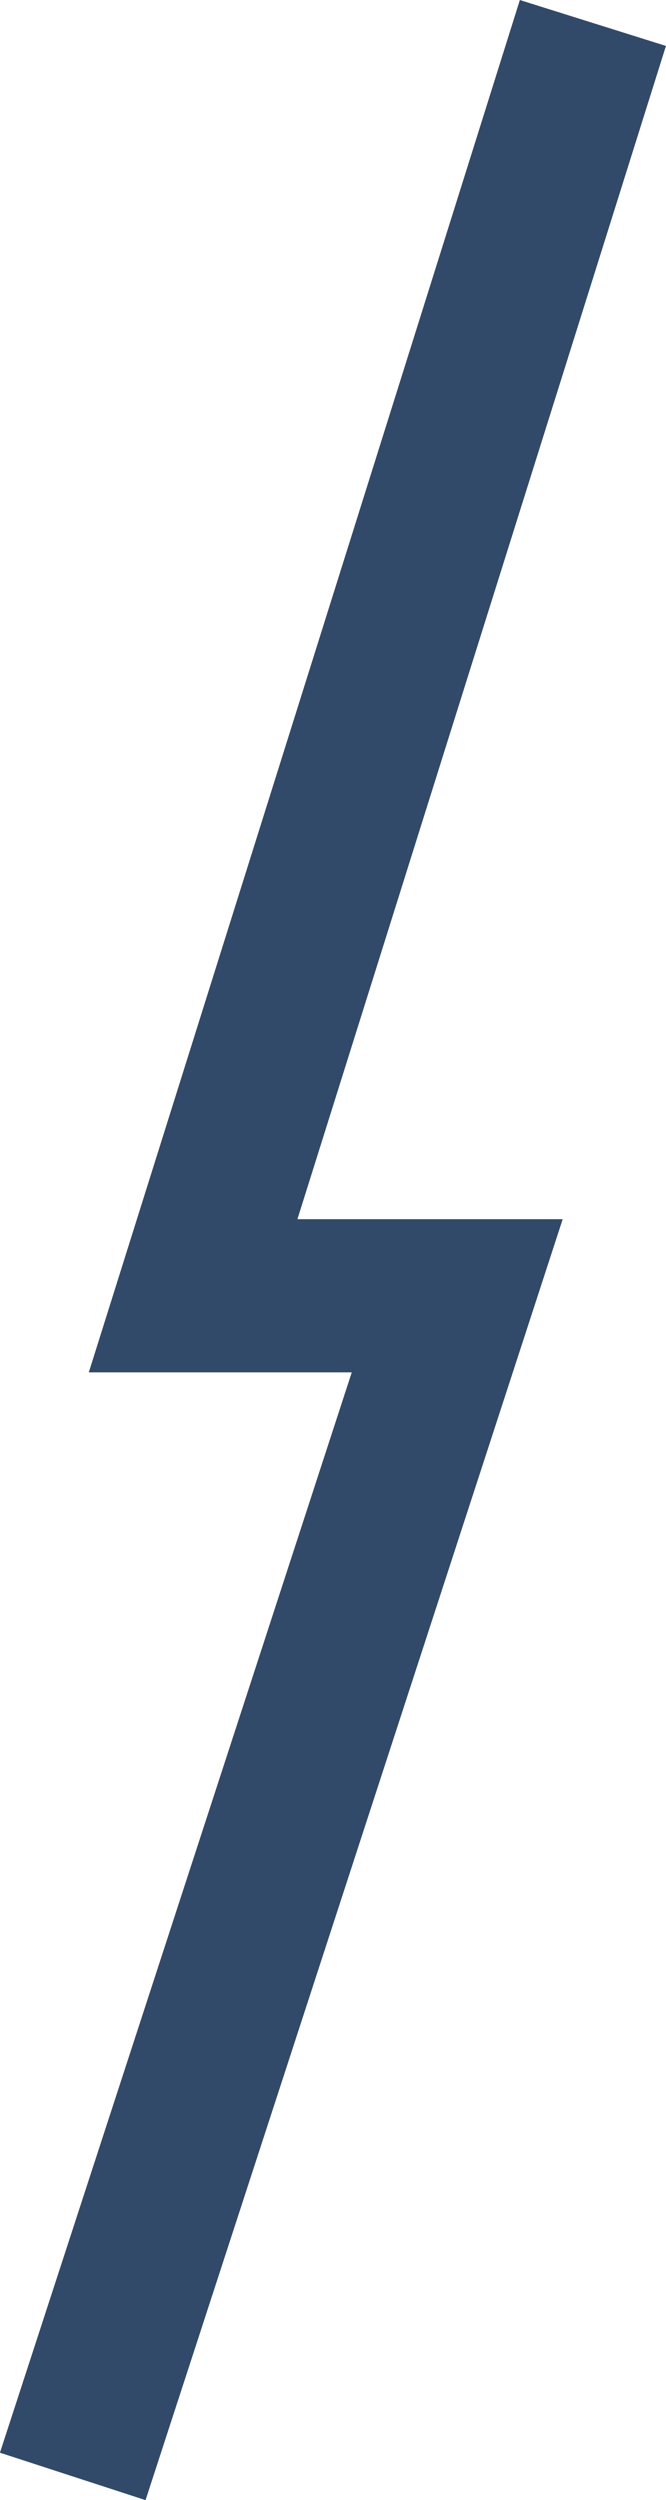
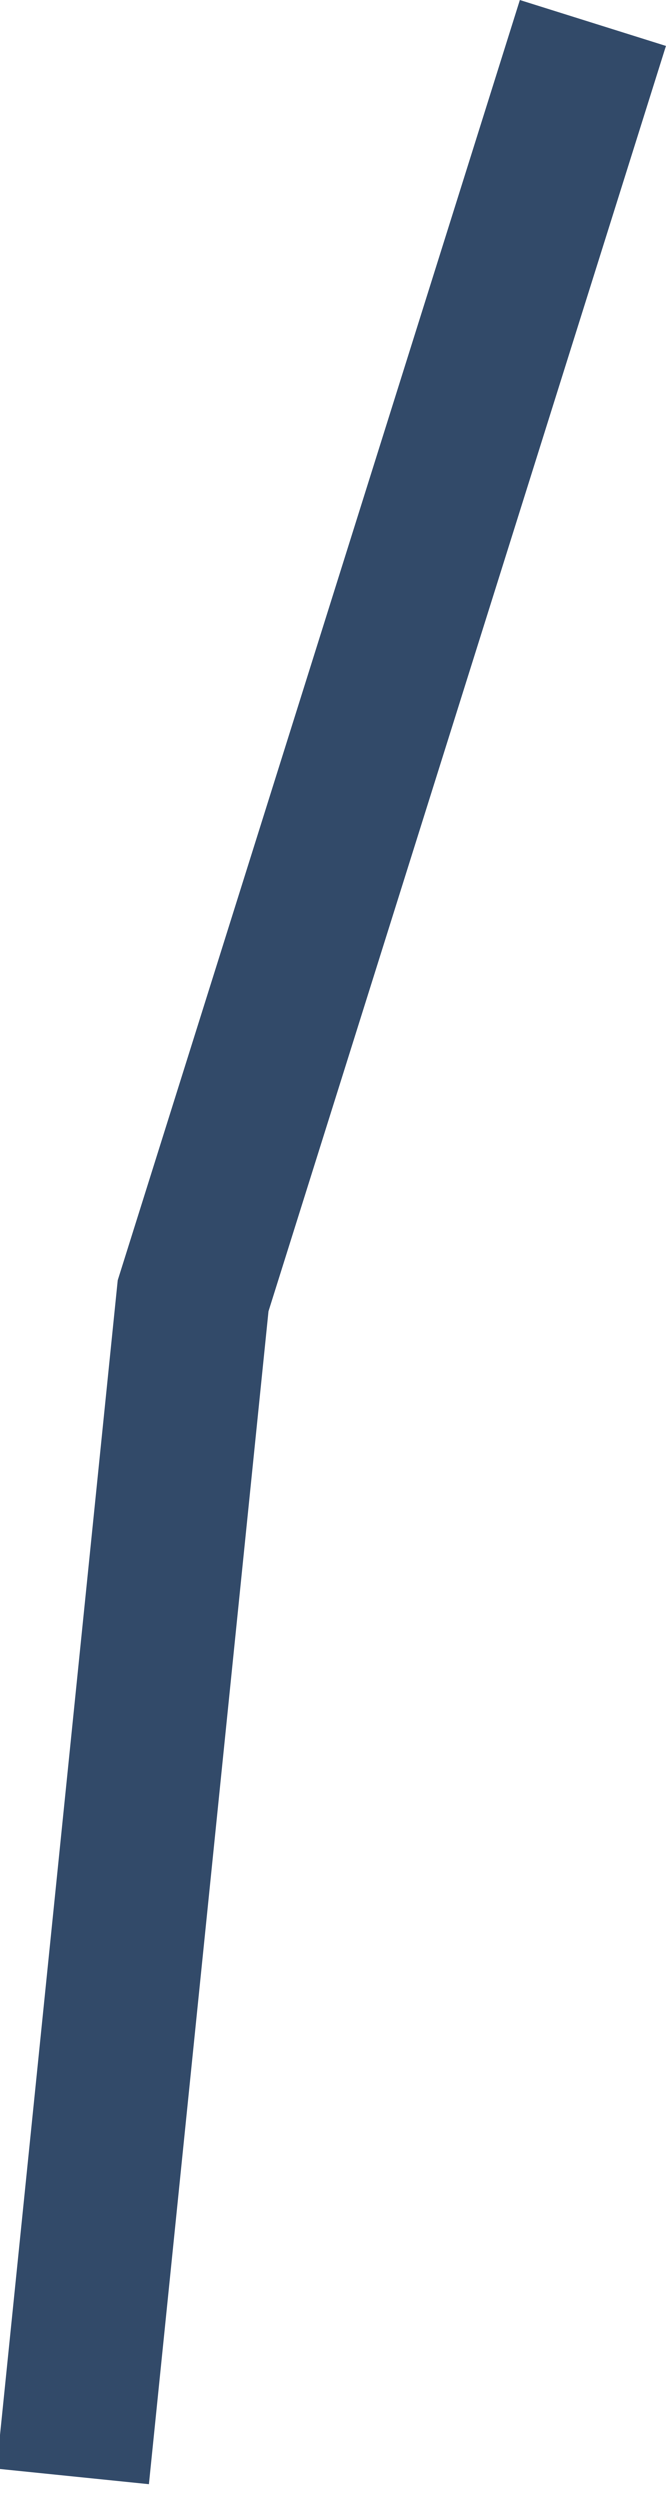
<svg xmlns="http://www.w3.org/2000/svg" width="13.047" height="48.965" viewBox="0 0 13.047 48.965">
-   <path d="M17282.713,398.949l-7.832,24.928h5.174L17272.523,447" transform="translate(-17271.098 -398.499)" fill="none" stroke="#324a69" stroke-width="3" />
+   <path d="M17282.713,398.949l-7.832,24.928L17272.523,447" transform="translate(-17271.098 -398.499)" fill="none" stroke="#324a69" stroke-width="3" />
</svg>